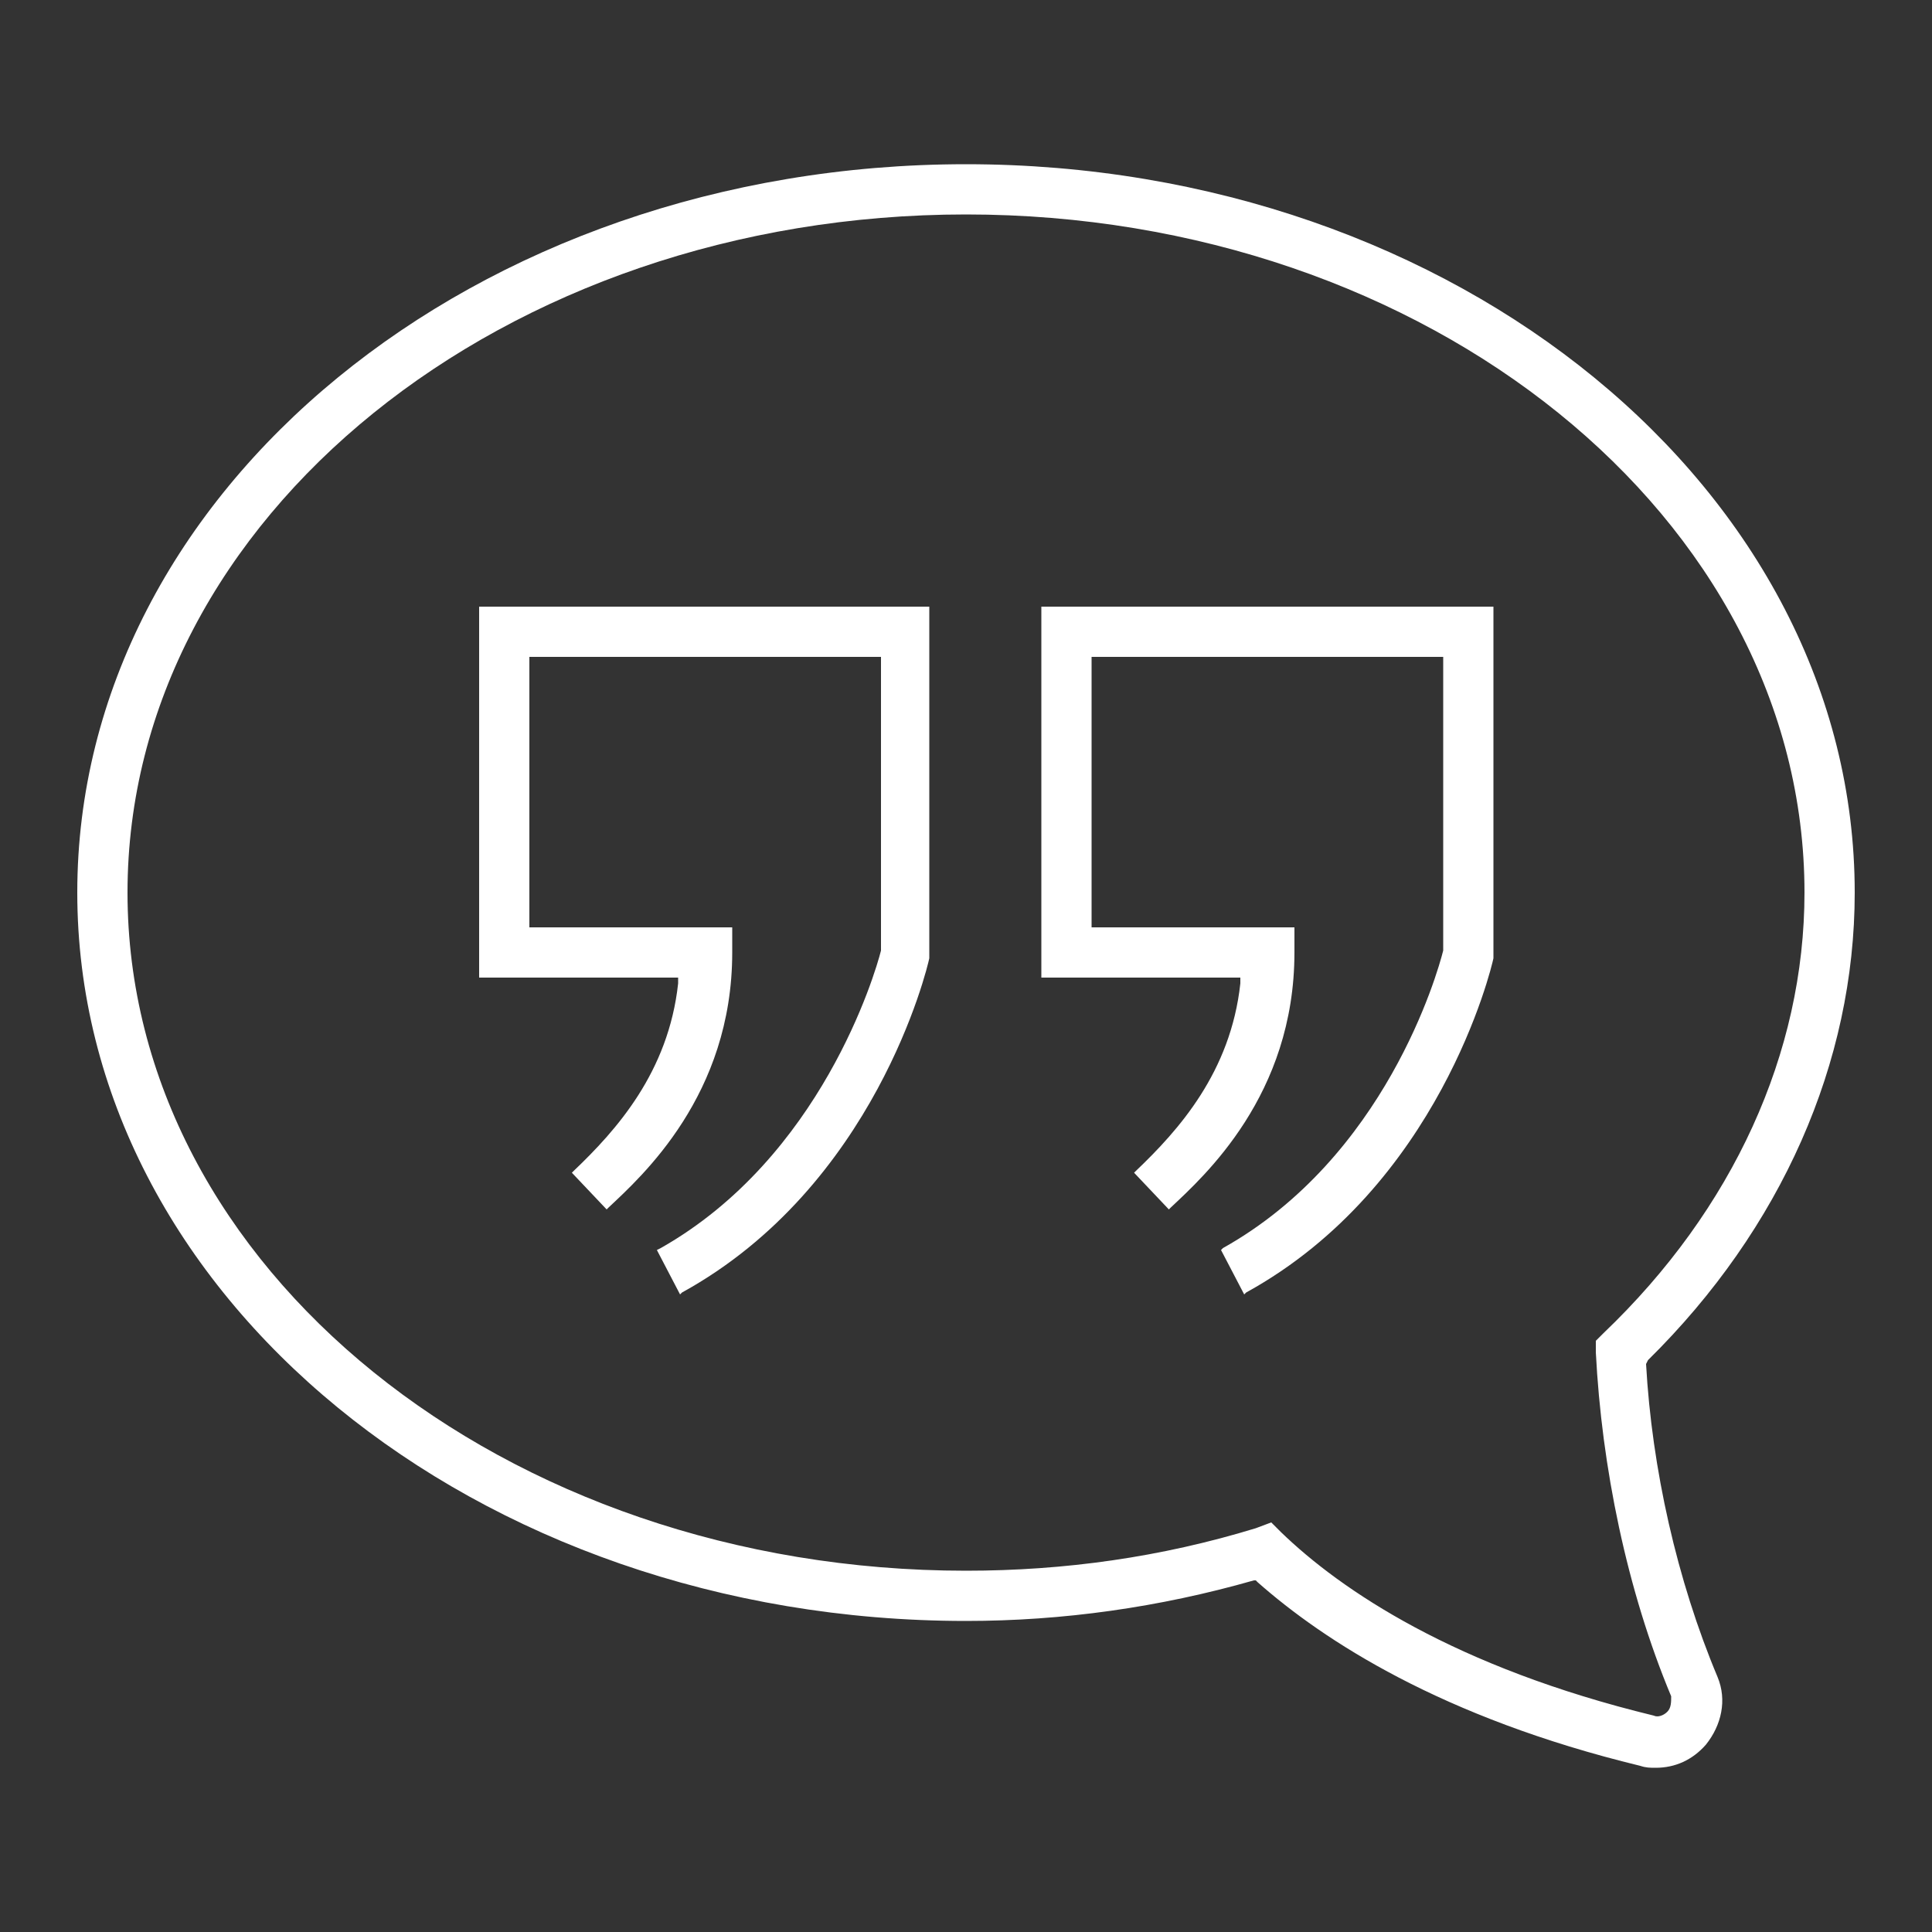
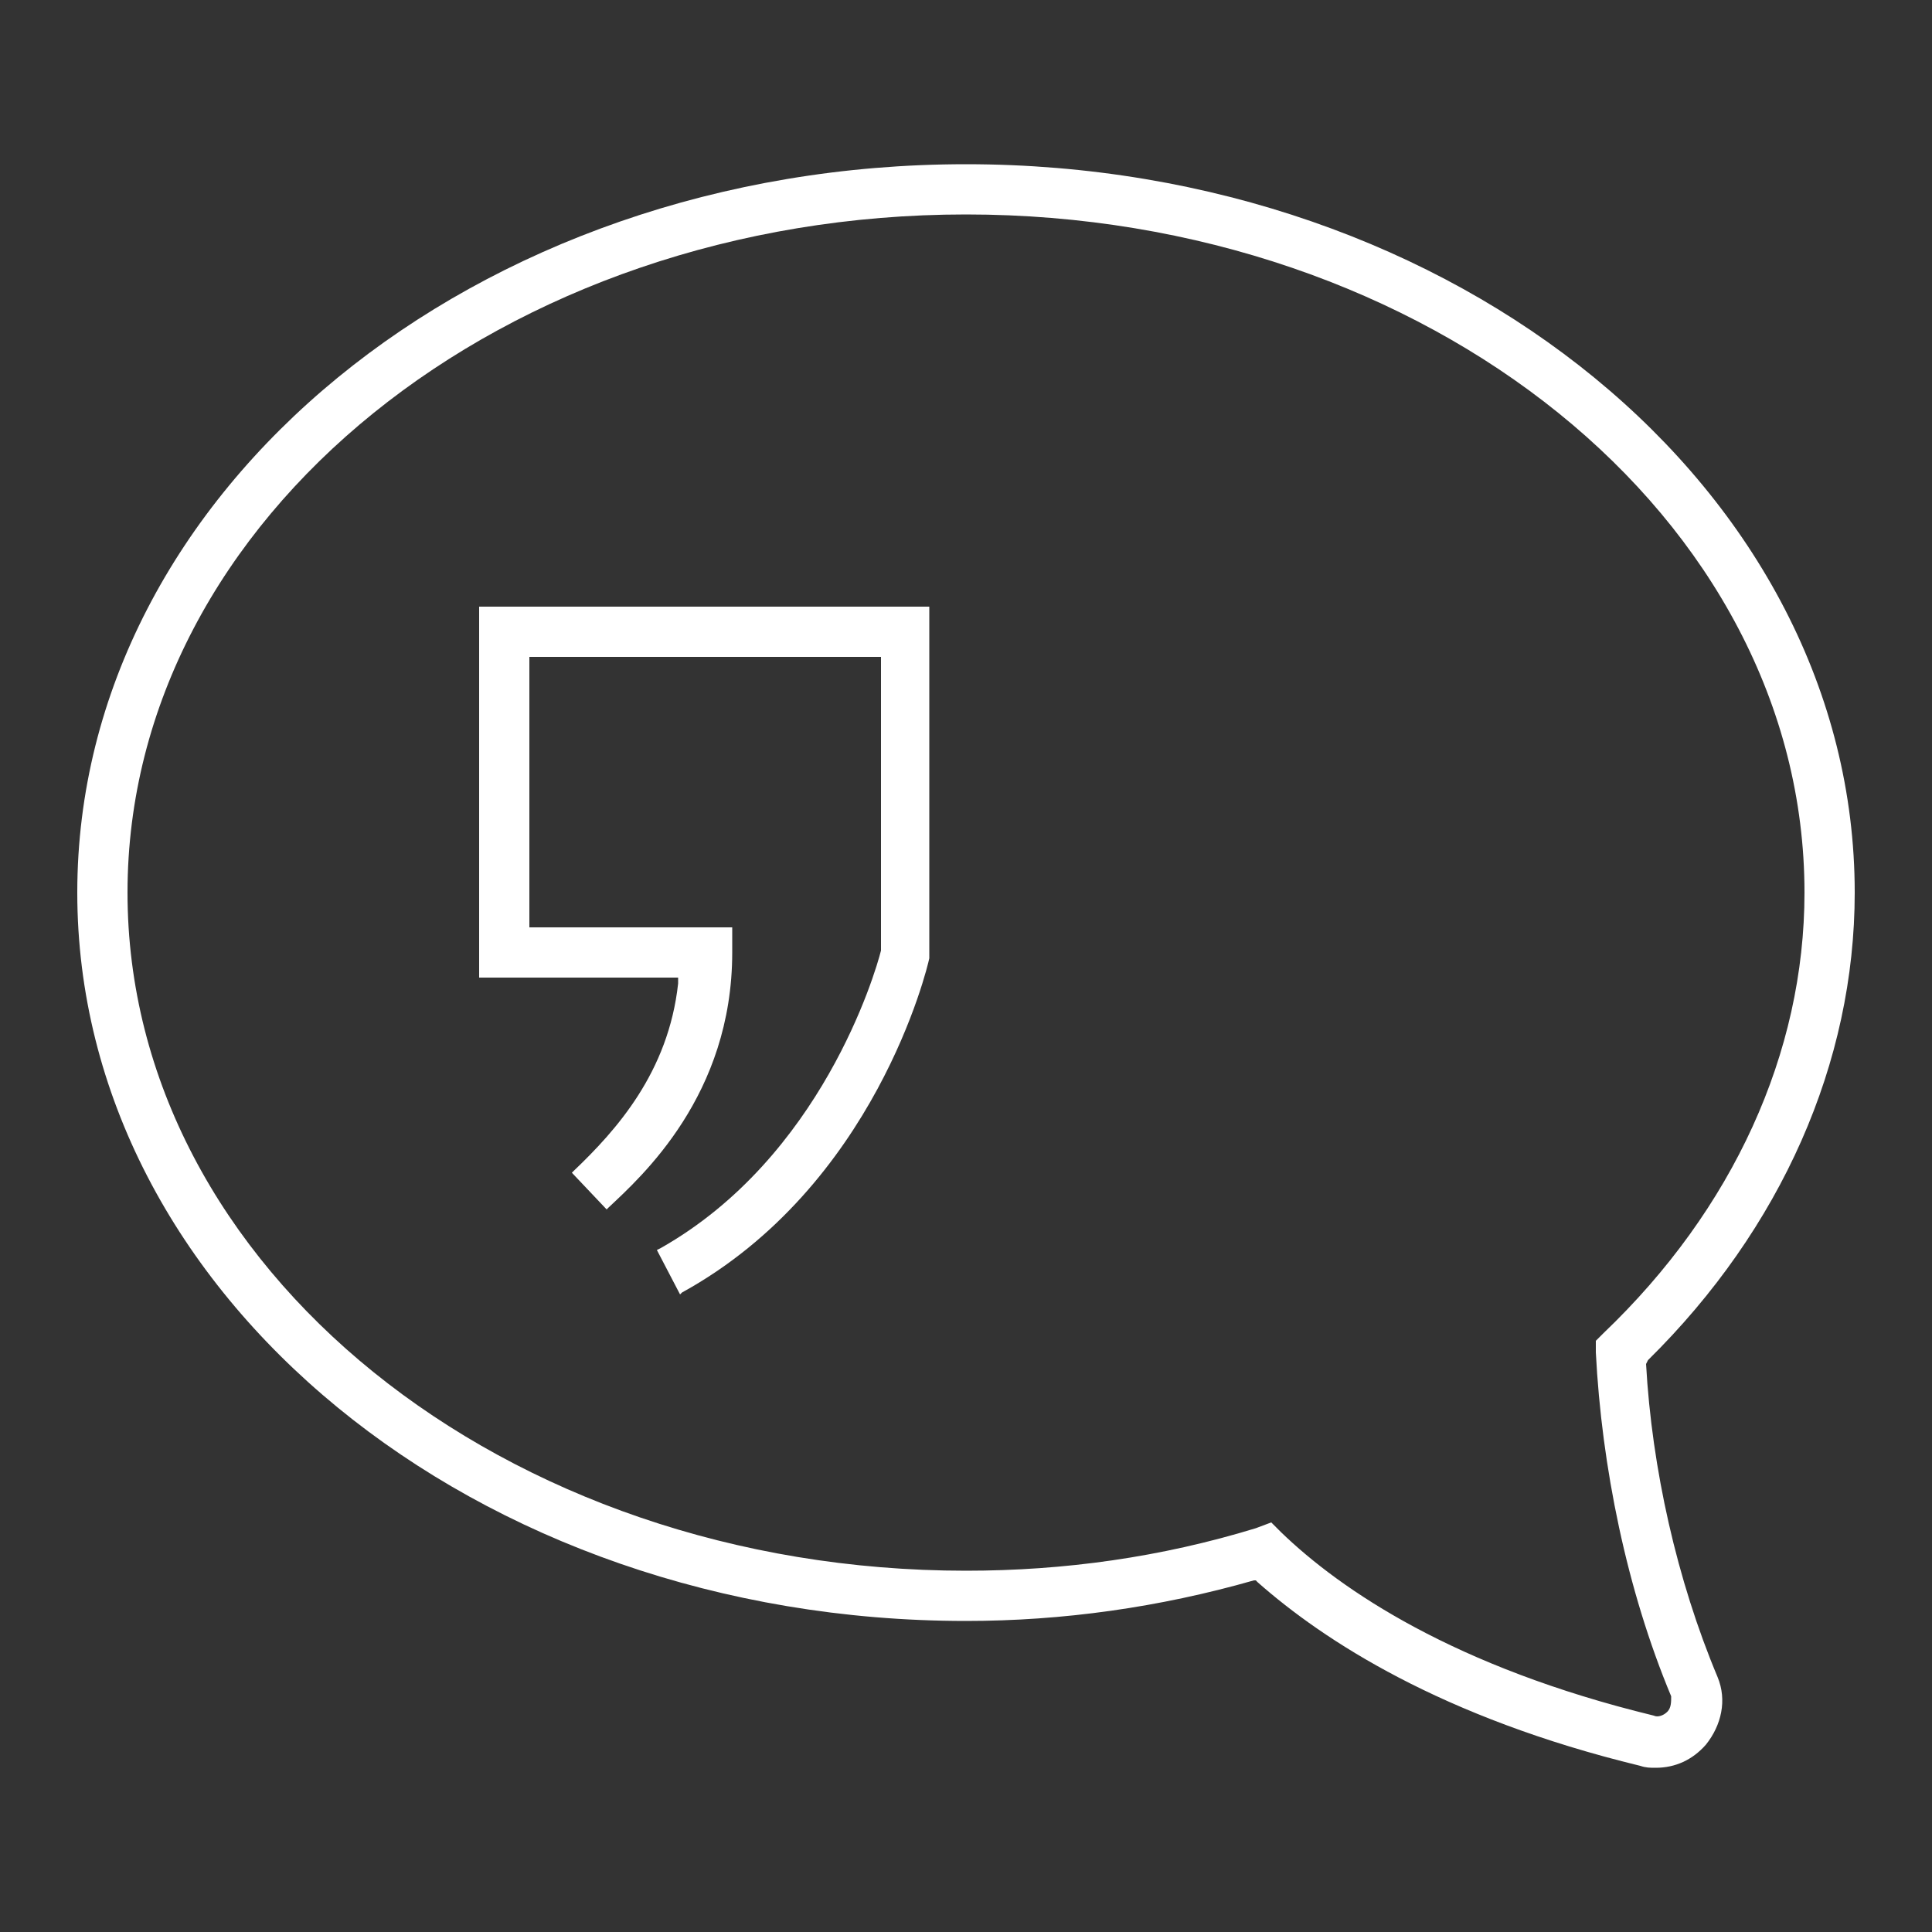
<svg xmlns="http://www.w3.org/2000/svg" version="1.1" id="Layer_1" x="0px" y="0px" viewBox="0 0 100 100" style="enable-background:new 0 0 100 100;" xml:space="preserve">
  <rect x="0" y="0" width="100" height="100" fill="#333333" stroke="none" />
  <style type="text/css">
	.st0{fill:#FFFFFF;}
</style>
  <g>
-     <path class="st0" d="M85.2,70.6L85.2,70.6l0.1-0.2C92.2,63.6,96,55,96,46.2C96,25.4,75.4,8.5,50,8.5S4,25.4,4,46.2   s20.6,37.7,46,37.7c5,0,10-0.7,14.9-2.1H65l0.1,0.1c3.4,3,9.5,7,19.8,9.5c0.3,0.1,0.5,0.1,0.8,0.1c1,0,1.9-0.4,2.6-1.2   c0.8-1,1.1-2.3,0.6-3.5C86.8,81.8,85.5,76,85.2,70.6z M86.3,88.6c-0.2,0.2-0.5,0.3-0.7,0.2c-10.3-2.5-16.2-6.5-19.3-9.5l-0.5-0.5   L65,79.1c-4.9,1.5-9.9,2.2-15,2.2c-23.9,0-43.4-15.7-43.4-35.1S26.1,11.1,50,11.1s43.4,15.7,43.4,35.1c0,8.3-3.7,16.4-10.4,22.8   l-0.4,0.4V70c0.3,5.9,1.6,12.3,3.9,17.8C86.5,88.1,86.5,88.4,86.3,88.6z" />
+     <path class="st0" d="M85.2,70.6L85.2,70.6l0.1-0.2C92.2,63.6,96,55,96,46.2C96,25.4,75.4,8.5,50,8.5S4,25.4,4,46.2   s20.6,37.7,46,37.7c5,0,10-0.7,14.9-2.1H65l0.1,0.1c3.4,3,9.5,7,19.8,9.5c0.3,0.1,0.5,0.1,0.8,0.1c1,0,1.9-0.4,2.6-1.2   c0.8-1,1.1-2.3,0.6-3.5C86.8,81.8,85.5,76,85.2,70.6M86.3,88.6c-0.2,0.2-0.5,0.3-0.7,0.2c-10.3-2.5-16.2-6.5-19.3-9.5l-0.5-0.5   L65,79.1c-4.9,1.5-9.9,2.2-15,2.2c-23.9,0-43.4-15.7-43.4-35.1S26.1,11.1,50,11.1s43.4,15.7,43.4,35.1c0,8.3-3.7,16.4-10.4,22.8   l-0.4,0.4V70c0.3,5.9,1.6,12.3,3.9,17.8C86.5,88.1,86.5,88.4,86.3,88.6z" />
    <path class="st0" d="M24.8,50.6h10.3v0.3c-0.5,4.6-3.2,7.6-5.4,9.7l-0.1,0.1l1.8,1.9l0.1-0.1c1.7-1.6,6.4-5.8,6.4-13.2V48H27.4V34   h18.2v15.2c-0.3,1.2-3.1,10.7-11.4,15.4L34,64.7l1.2,2.3l0.1-0.1c10-5.5,12.7-16.8,12.8-17.3V31.5v-0.1H24.8V50.6z" />
-     <path class="st0" d="M53.9,50.6h10.3v0.3c-0.5,4.6-3.2,7.6-5.4,9.7l-0.1,0.1l1.8,1.9l0.1-0.1c1.7-1.6,6.4-5.8,6.4-13.2V48H56.5V34   h18.2v15.2c-0.3,1.2-3,10.7-11.4,15.4l-0.1,0.1l1.2,2.3l0.1-0.1c10-5.5,12.7-16.8,12.8-17.3V31.5v-0.1H53.9V50.6z" />
  </g>
</svg>